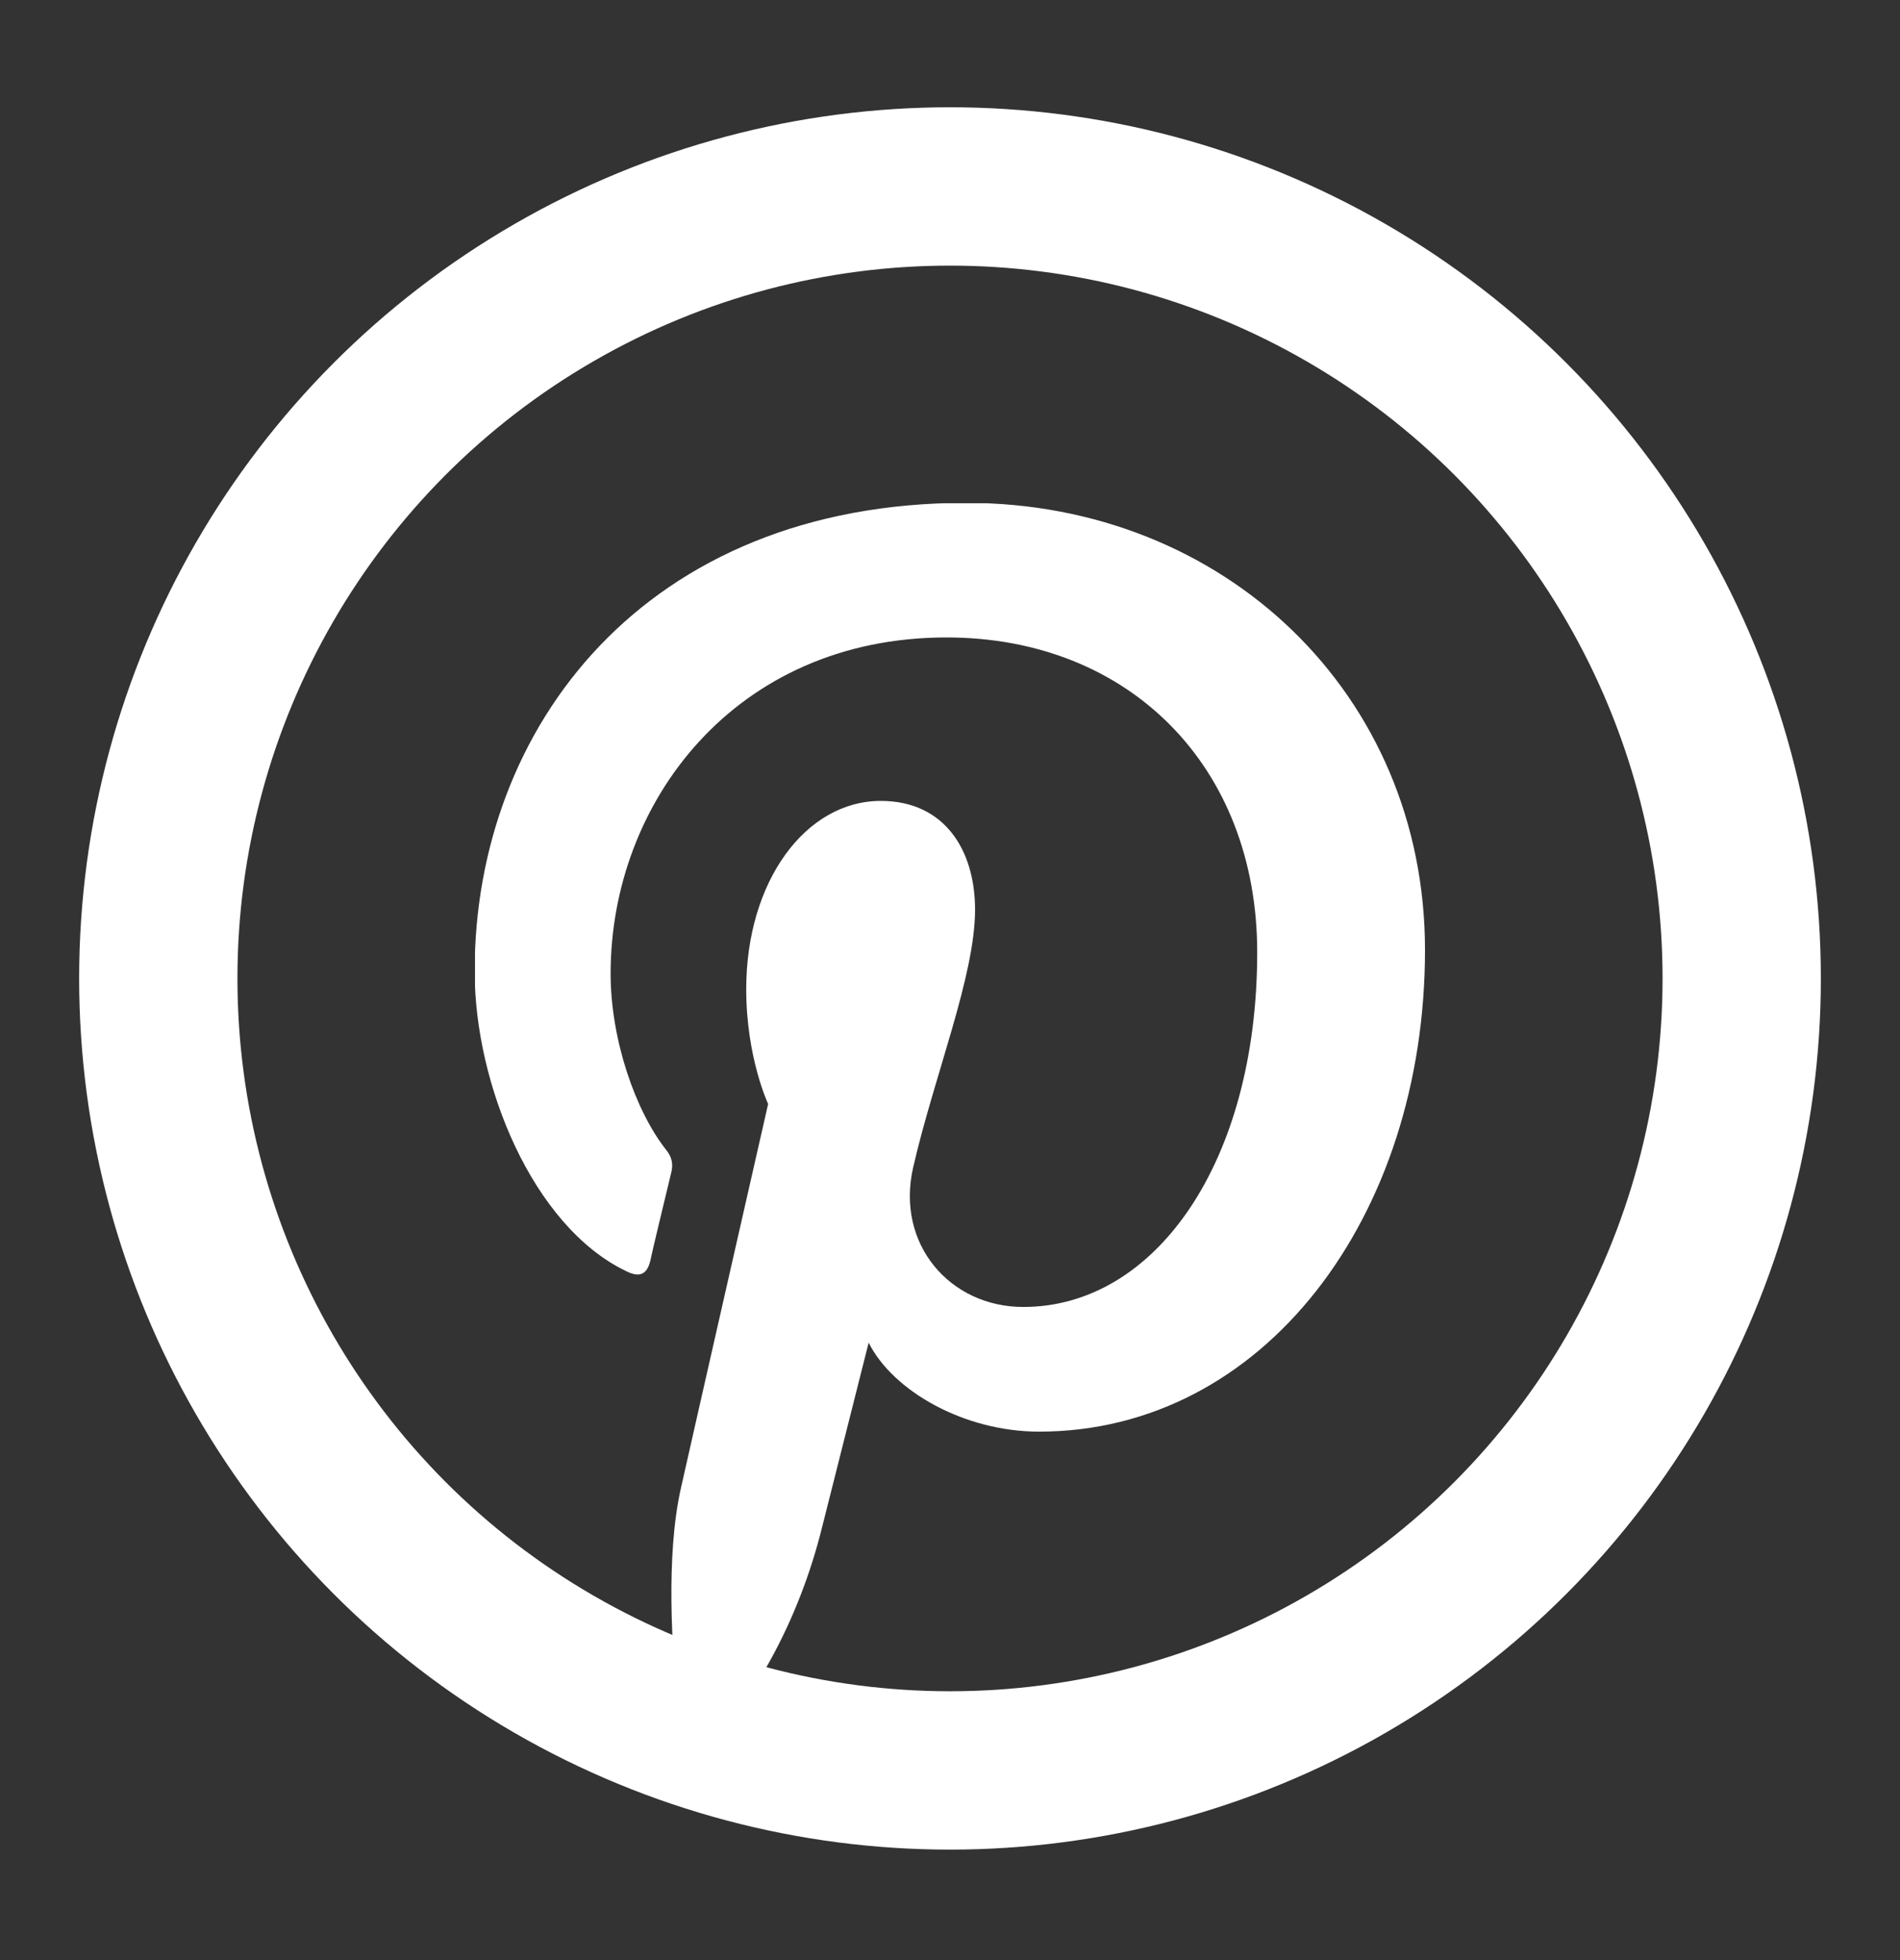
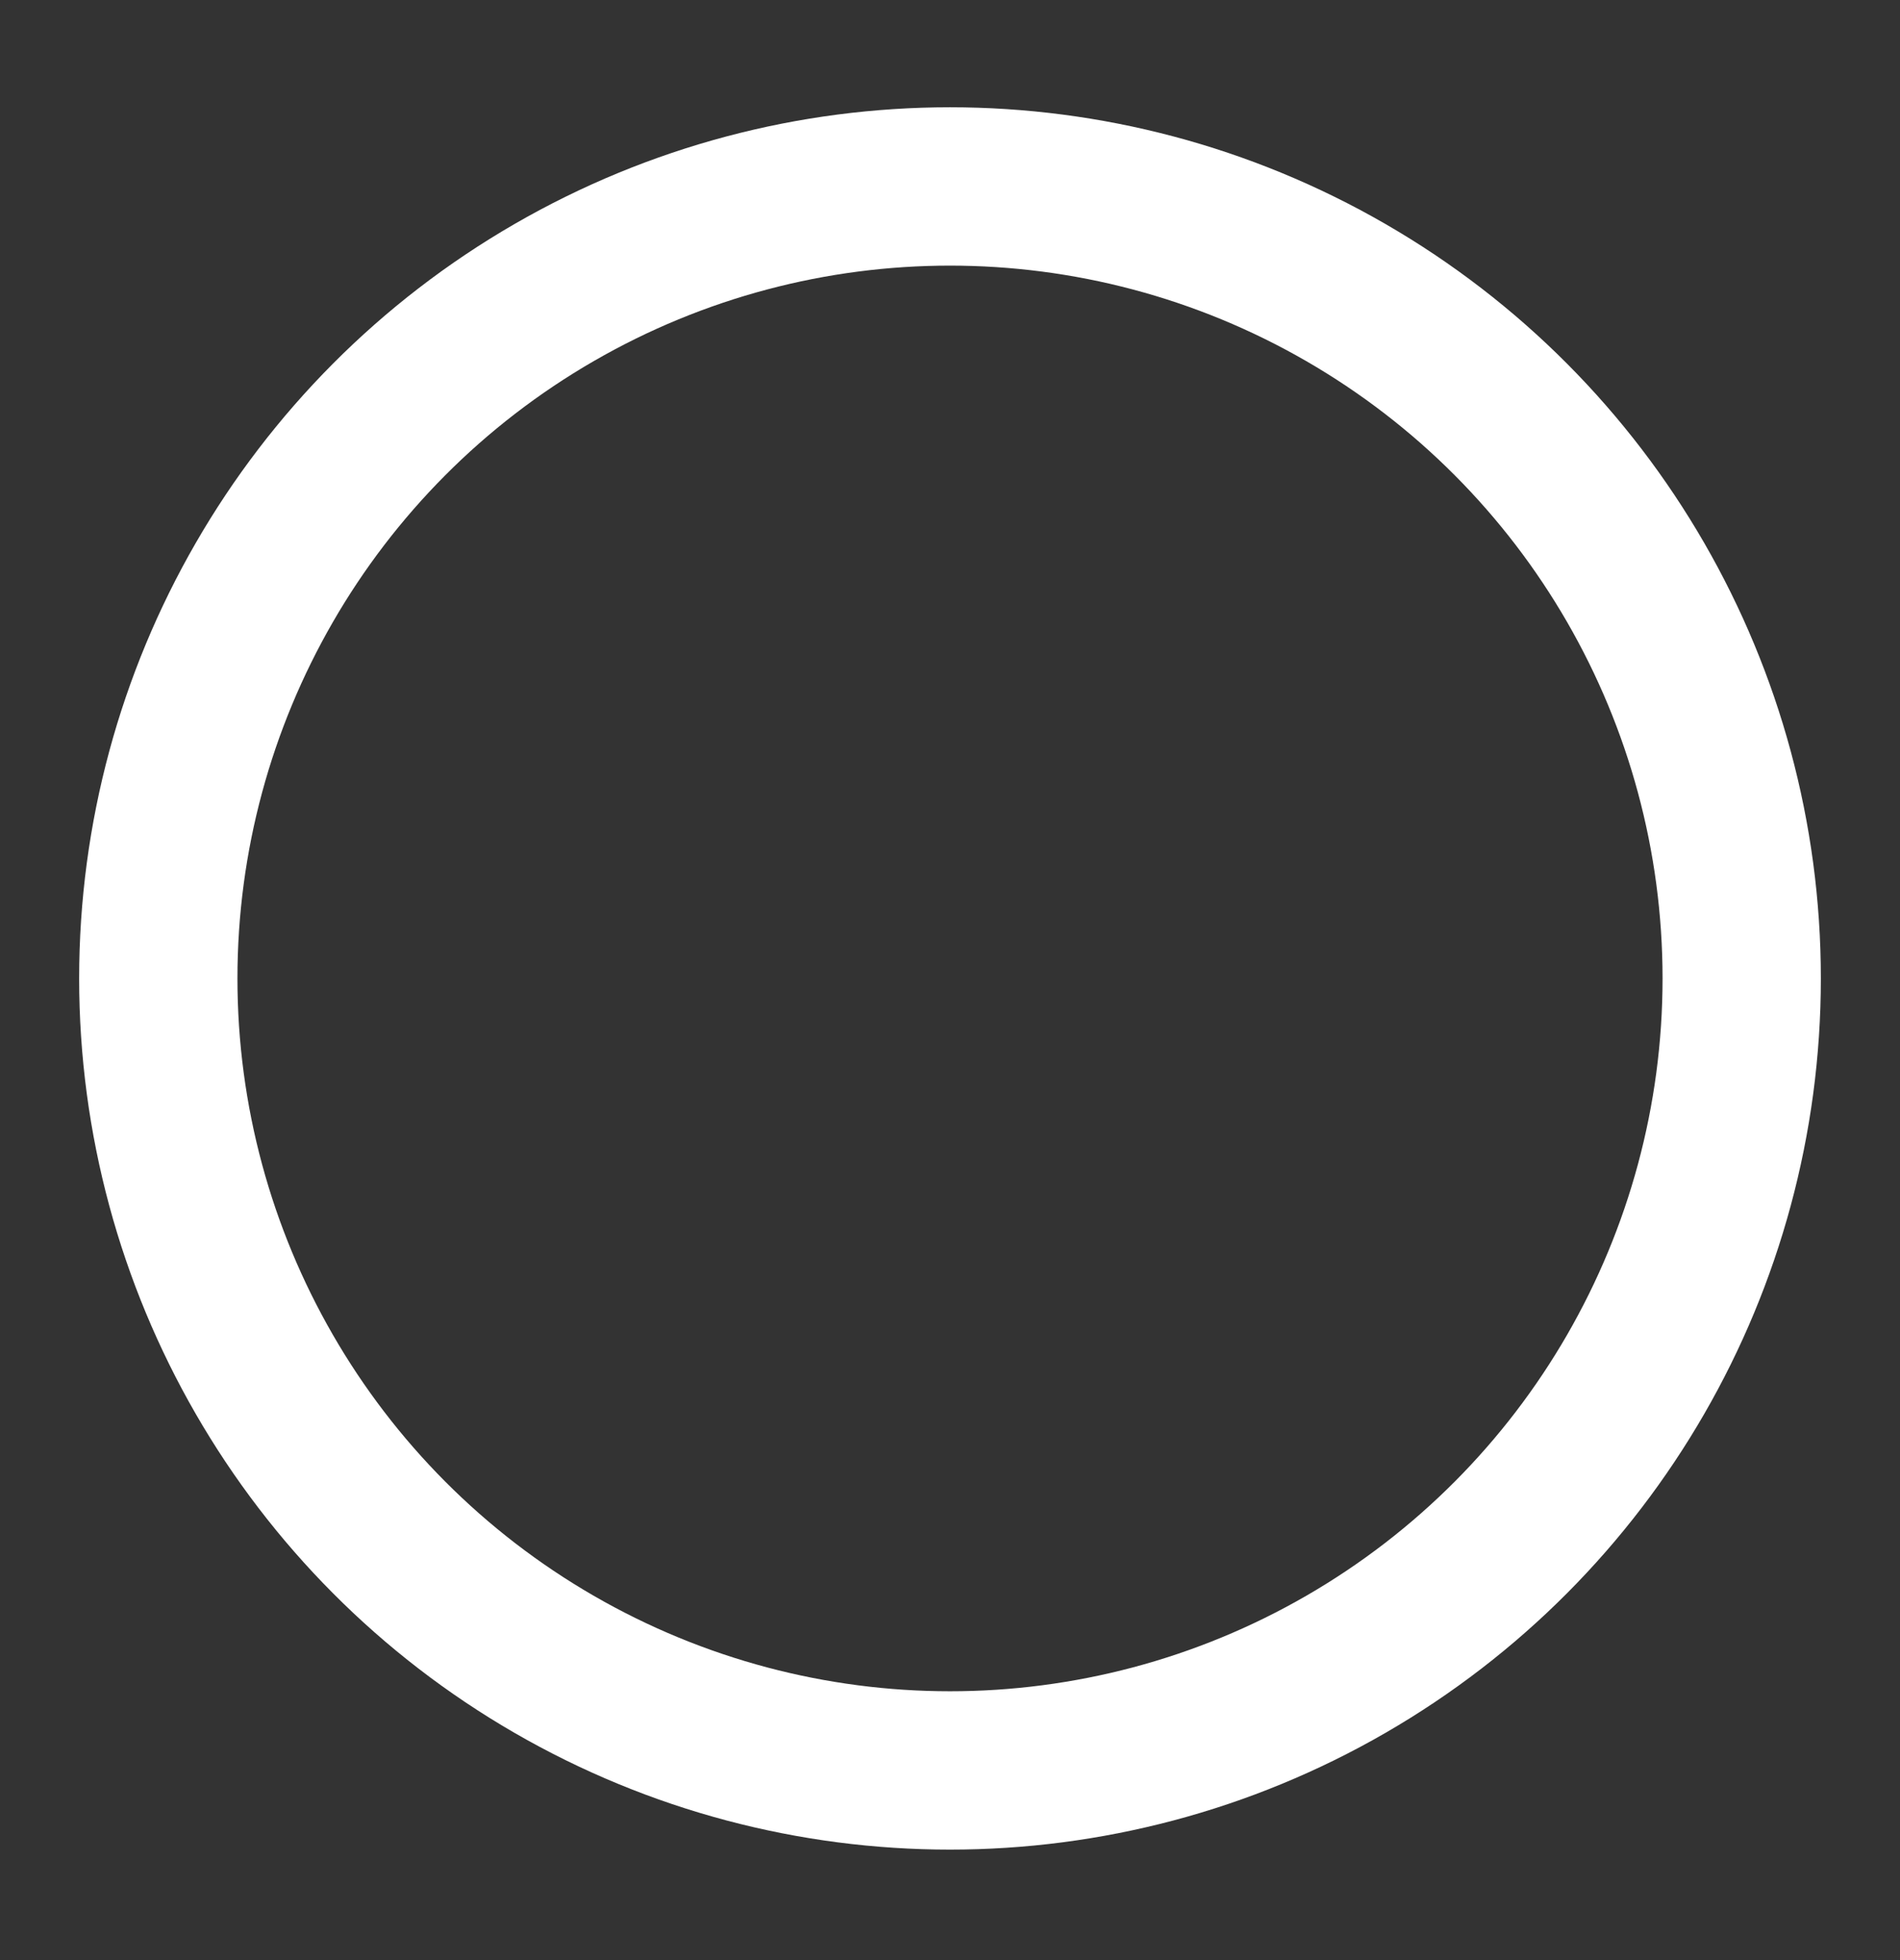
<svg xmlns="http://www.w3.org/2000/svg" width="32" height="33" viewBox="0 0 32 33" fill="none">
  <rect x="0" y="0" width="32" height="33" fill="#333333" stroke="none" />
  <circle cx="16" cy="16.473" r="13.334" stroke="white" stroke-width="2.666" />
  <g clip-path="url(#clip0_303_967)">
-     <path fill-rule="evenodd" clip-rule="evenodd" d="M11.546 29.806C12.685 28.75 13.467 27.246 13.848 25.703C14.002 25.095 14.63 22.605 14.63 22.605C15.037 23.418 16.237 24.103 17.499 24.103C21.279 24.103 24 20.493 24 15.993C24 11.686 20.62 8.466 16.274 8.466C10.863 8.466 7.994 12.243 7.994 16.352C7.994 18.259 8.973 20.64 10.536 21.396C10.77 21.517 10.9 21.46 10.955 21.216C10.992 21.031 11.207 20.154 11.306 19.738C11.337 19.61 11.324 19.488 11.22 19.36C10.703 18.707 10.284 17.504 10.284 16.39C10.284 13.516 12.377 10.732 15.942 10.732C19.02 10.732 21.174 12.908 21.174 16.032C21.174 19.559 19.463 22.004 17.234 22.004C16.003 22.004 15.08 20.948 15.381 19.648C15.738 18.099 16.422 16.429 16.422 15.315C16.422 14.316 15.911 13.484 14.834 13.484C13.571 13.484 12.568 14.835 12.568 16.653C12.568 17.805 12.937 18.586 12.937 18.586C12.937 18.586 11.694 24.046 11.466 25.063C11.214 26.19 11.312 27.771 11.423 28.801L11.534 29.812L11.546 29.806Z" fill="white" />
-   </g>
+     </g>
  <defs>
    <clipPath id="clip0_303_967">
-       <rect width="16" height="21.333" fill="white" transform="translate(8 8.473)" />
-     </clipPath>
+       </clipPath>
  </defs>
</svg>